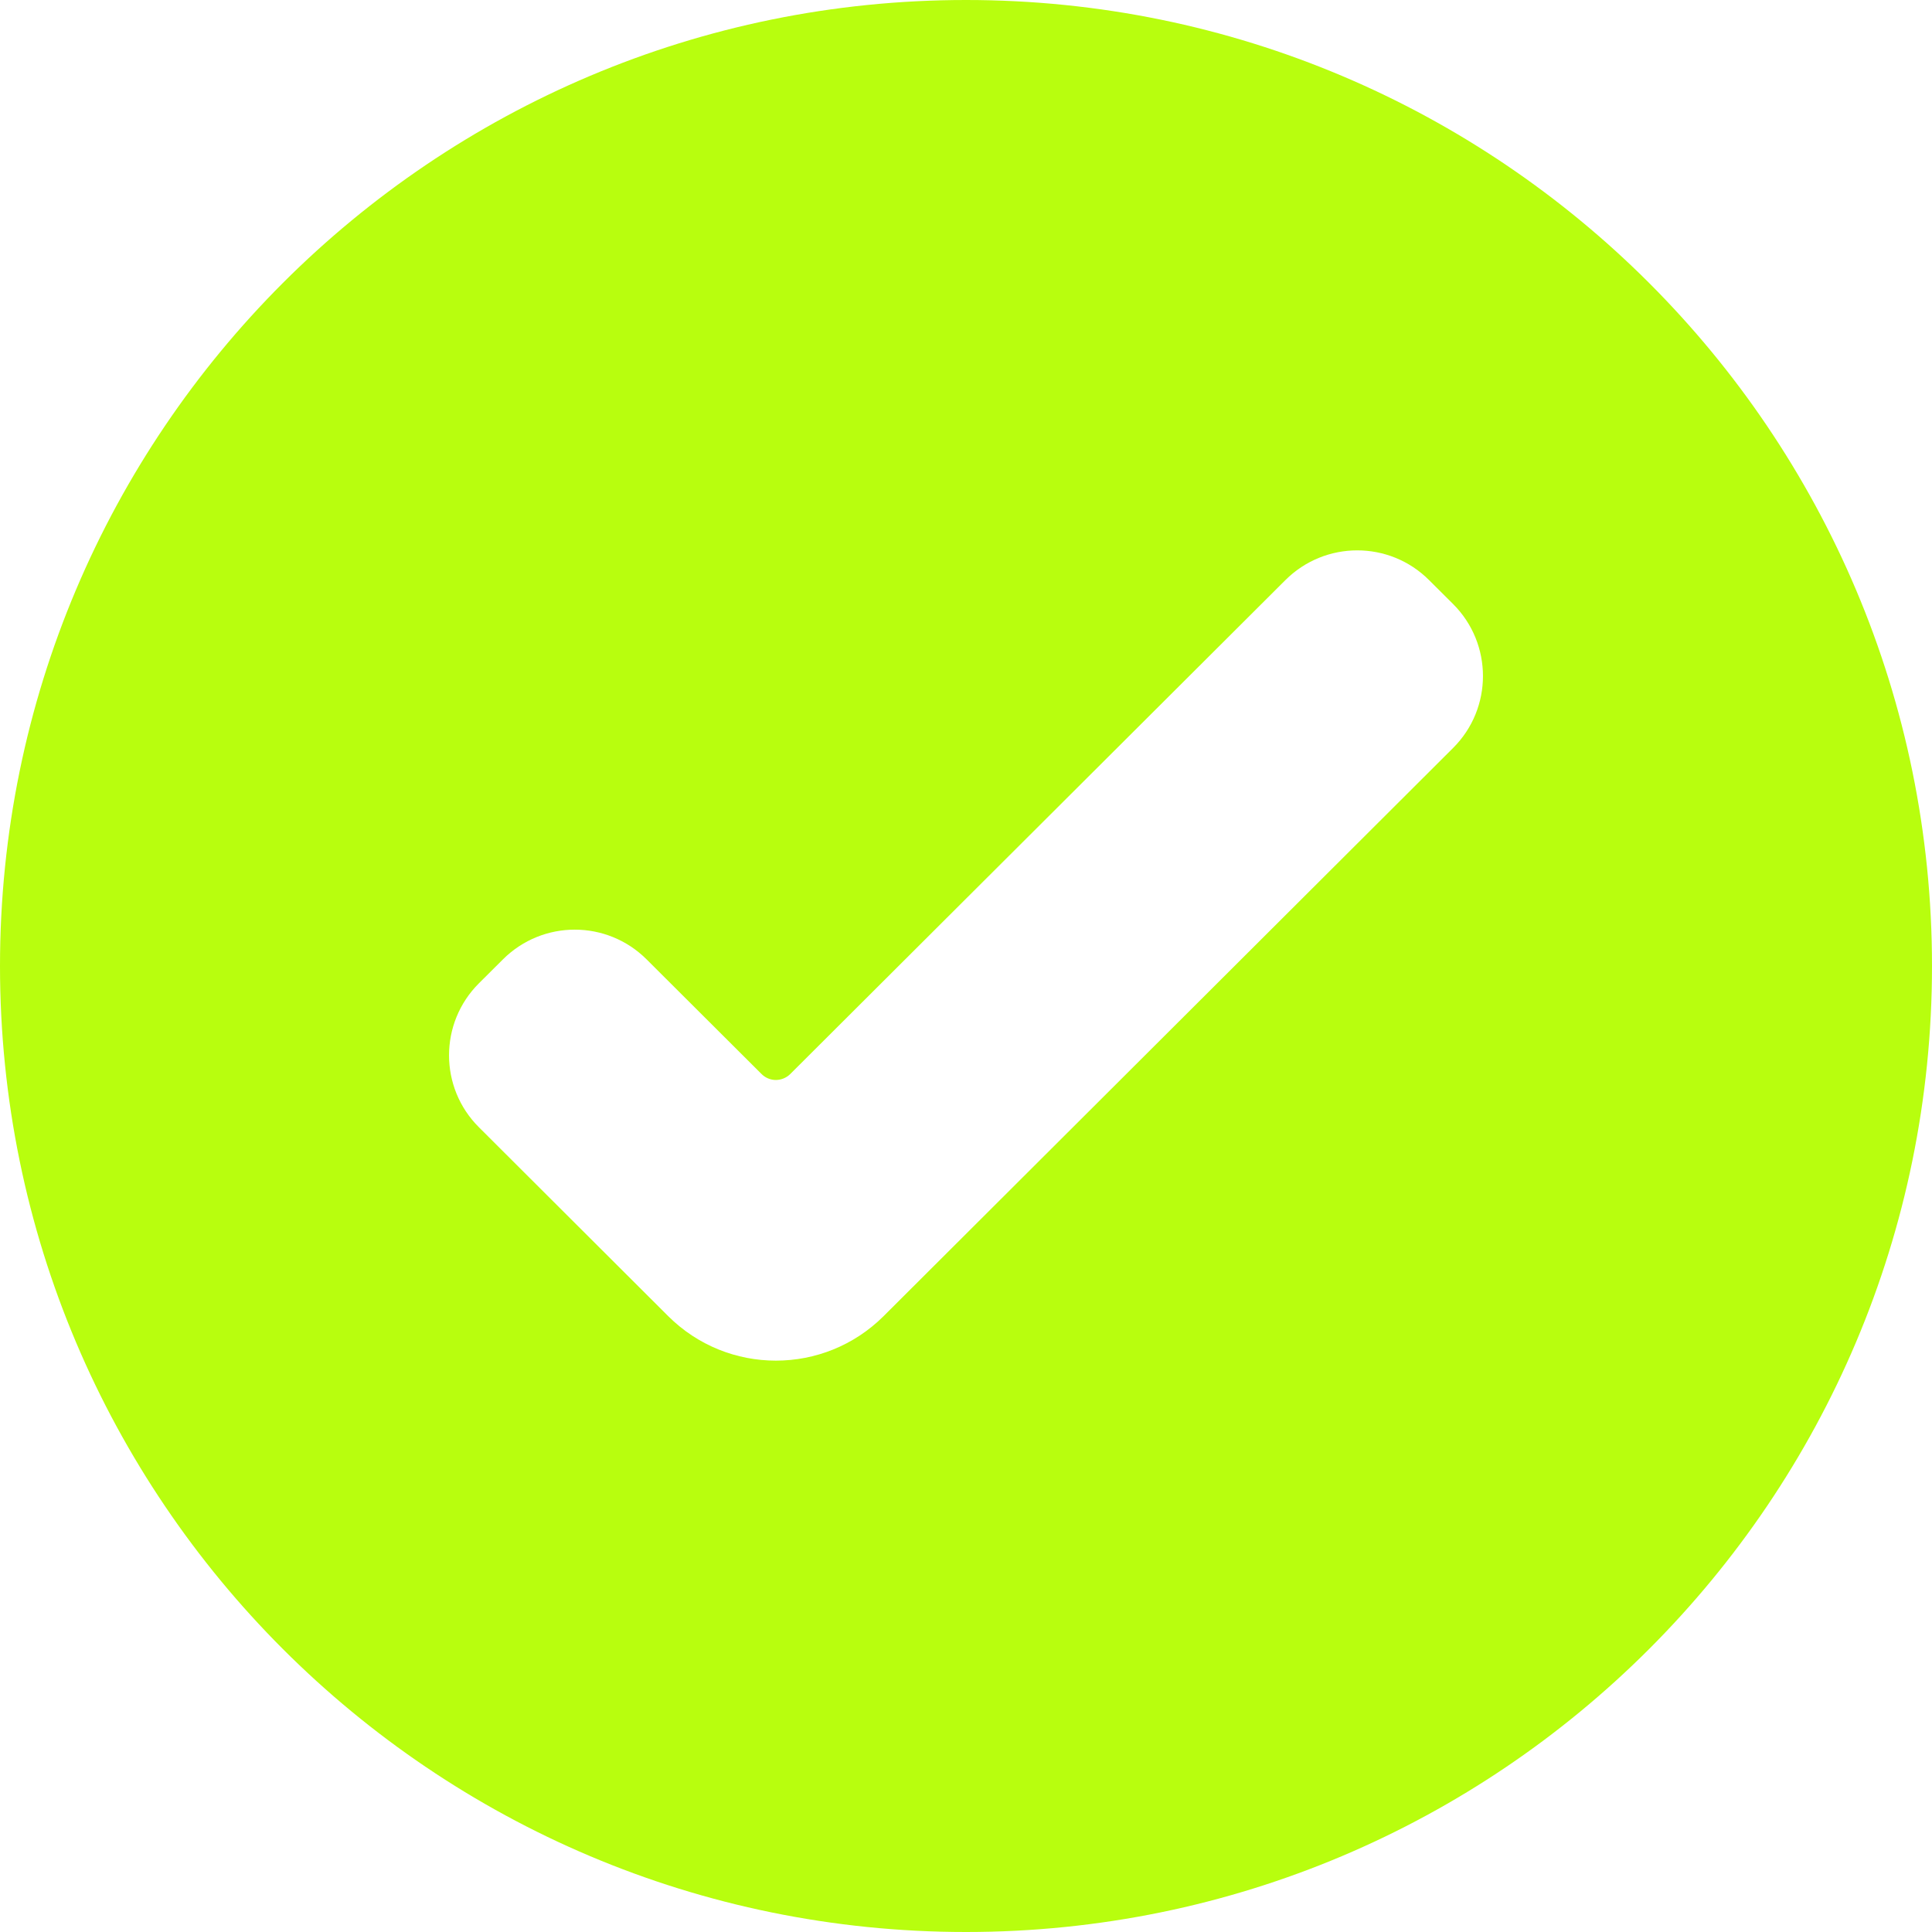
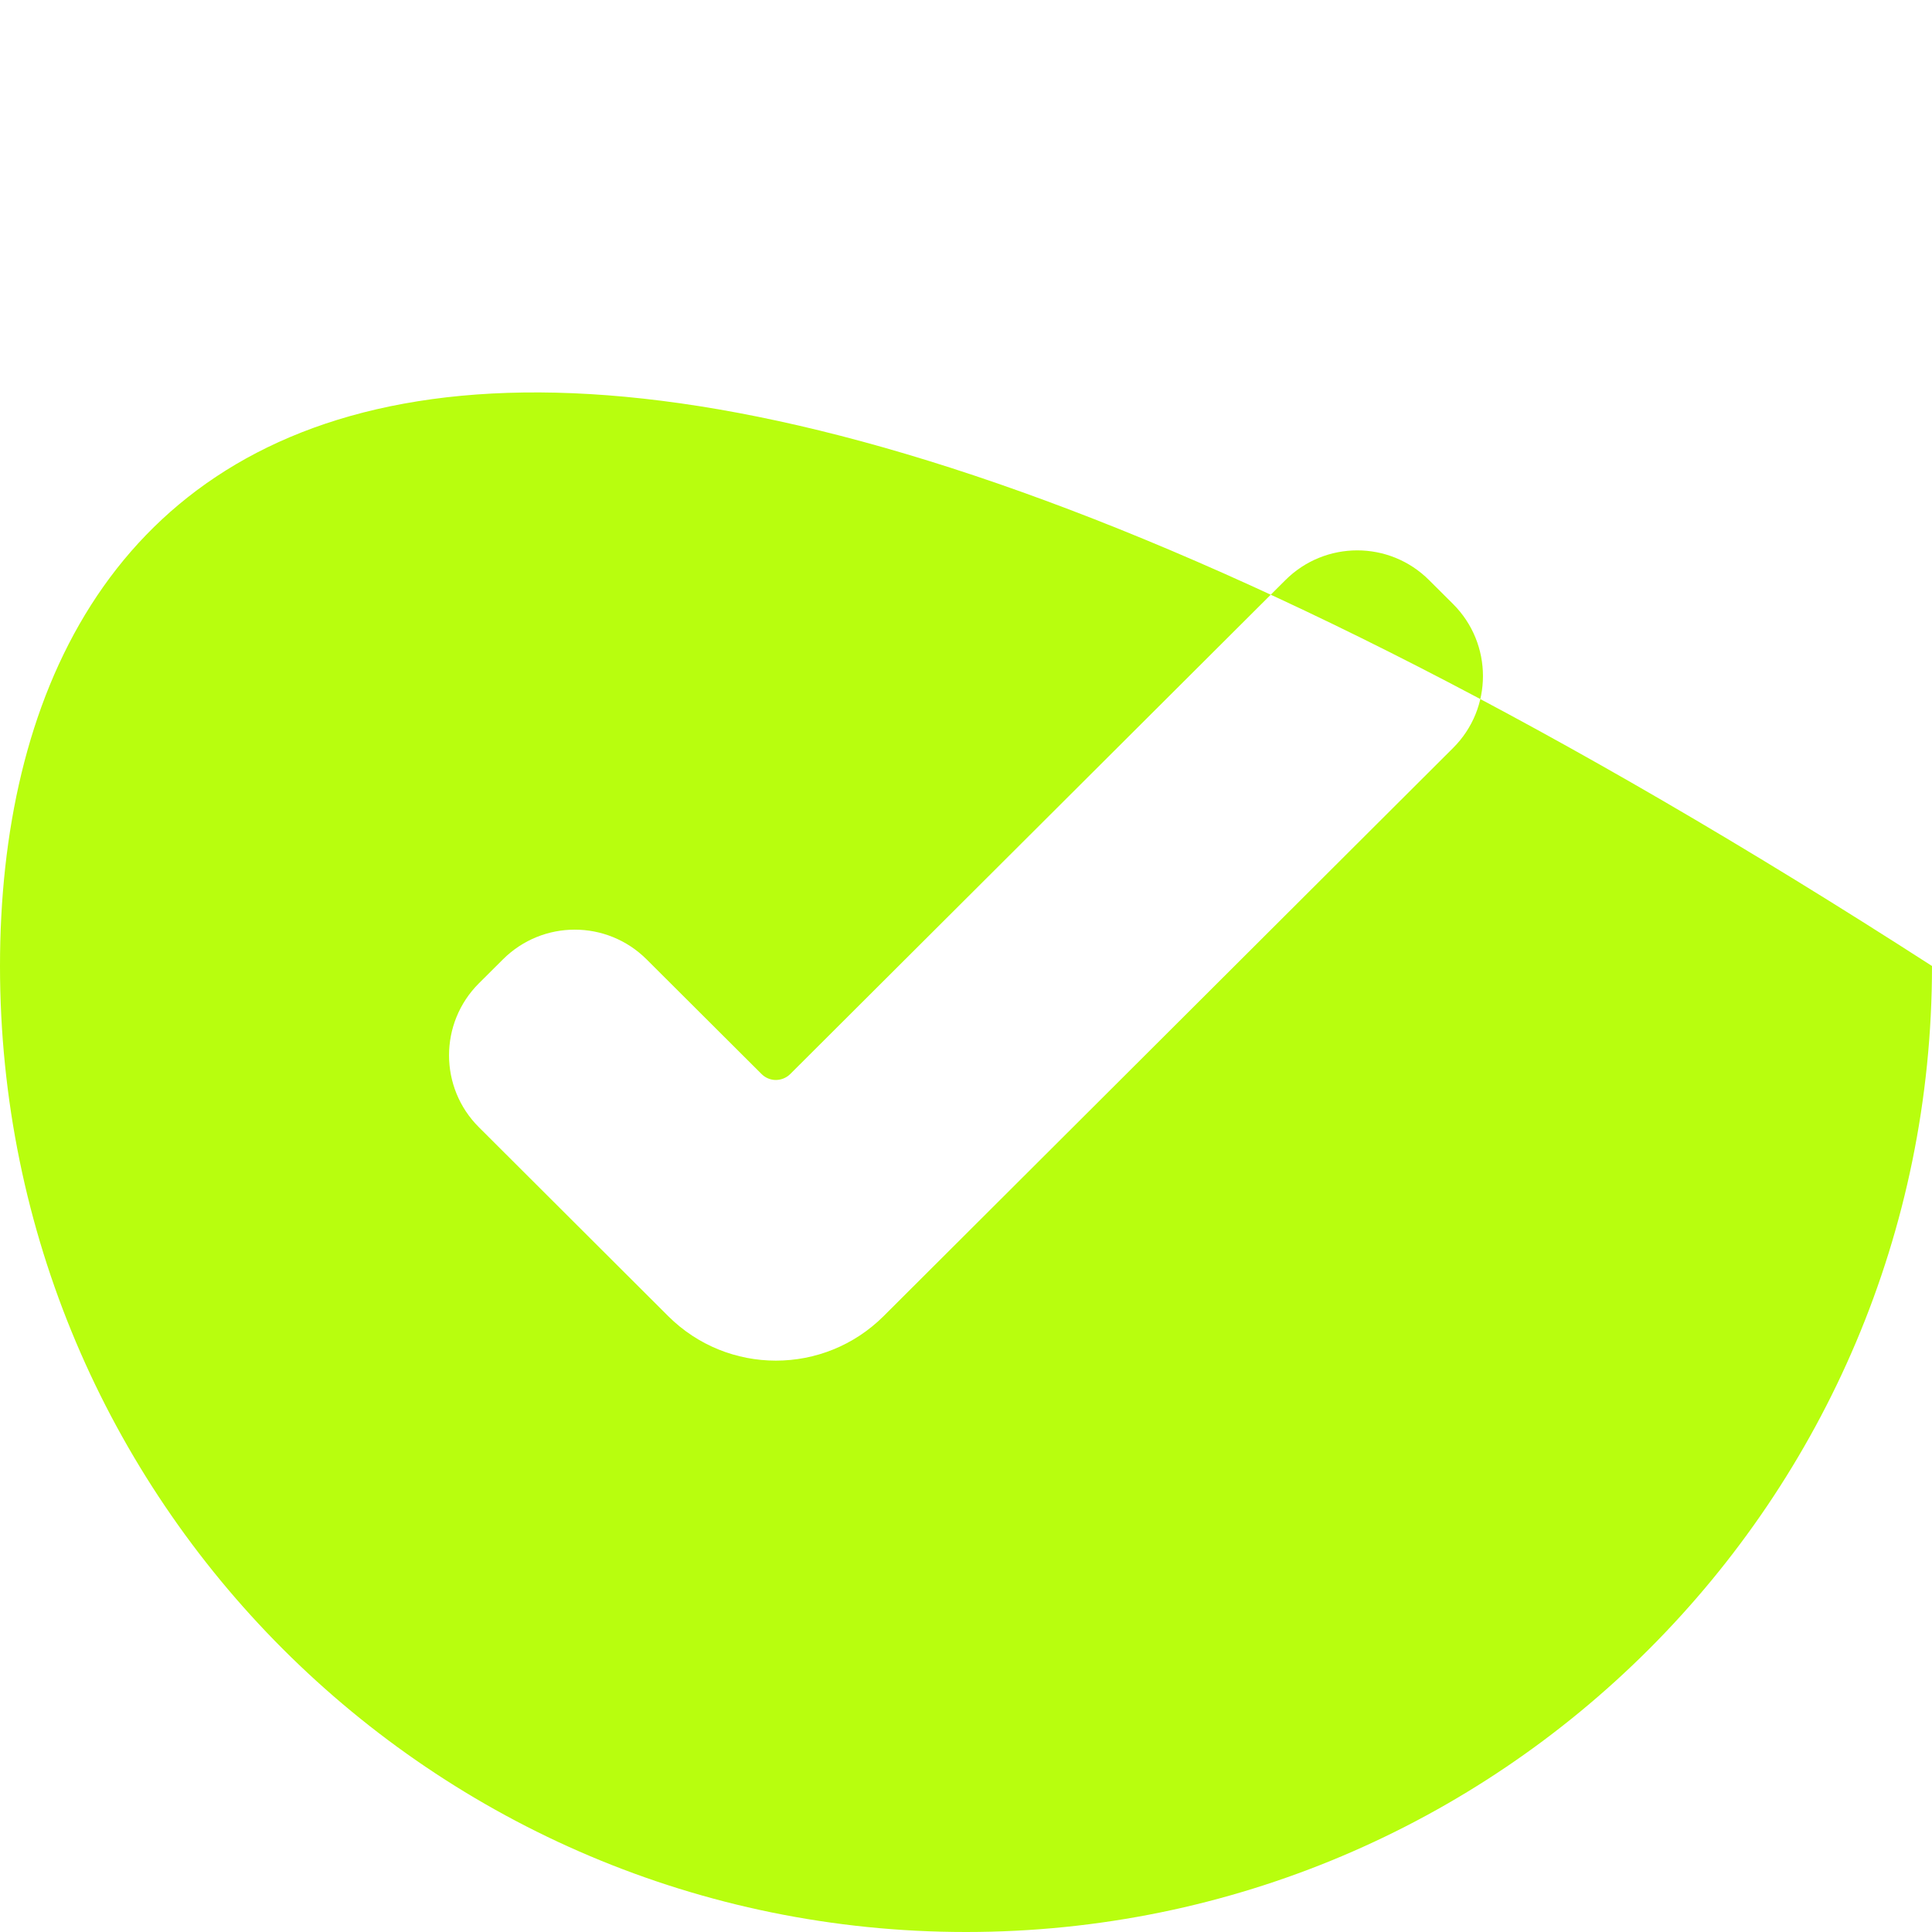
<svg xmlns="http://www.w3.org/2000/svg" width="19" height="19" viewBox="0 0 19 19" fill="none">
-   <path fill-rule="evenodd" clip-rule="evenodd" d="M9.5 19C14.747 19 19 14.747 19 9.5C19 4.253 14.747 0 9.5 0C4.253 0 0 4.253 0 9.5C0 14.747 4.253 19 9.5 19ZM14.29 7.356C14.682 6.966 14.682 6.331 14.29 5.94L14.054 5.705C13.664 5.315 13.032 5.315 12.641 5.705L7.772 10.562C7.731 10.603 7.677 10.622 7.624 10.621C7.575 10.619 7.527 10.6 7.489 10.562L6.359 9.435C5.968 9.045 5.337 9.045 4.946 9.435L4.71 9.67C4.318 10.061 4.318 10.696 4.71 11.086L6.571 12.943C7.157 13.527 8.104 13.527 8.69 12.943L14.29 7.356Z" fill="#B8FE0E" />
+   <path fill-rule="evenodd" clip-rule="evenodd" d="M9.5 19C14.747 19 19 14.747 19 9.5C4.253 0 0 4.253 0 9.5C0 14.747 4.253 19 9.5 19ZM14.29 7.356C14.682 6.966 14.682 6.331 14.29 5.94L14.054 5.705C13.664 5.315 13.032 5.315 12.641 5.705L7.772 10.562C7.731 10.603 7.677 10.622 7.624 10.621C7.575 10.619 7.527 10.6 7.489 10.562L6.359 9.435C5.968 9.045 5.337 9.045 4.946 9.435L4.71 9.67C4.318 10.061 4.318 10.696 4.71 11.086L6.571 12.943C7.157 13.527 8.104 13.527 8.69 12.943L14.29 7.356Z" fill="#B8FE0E" />
</svg>